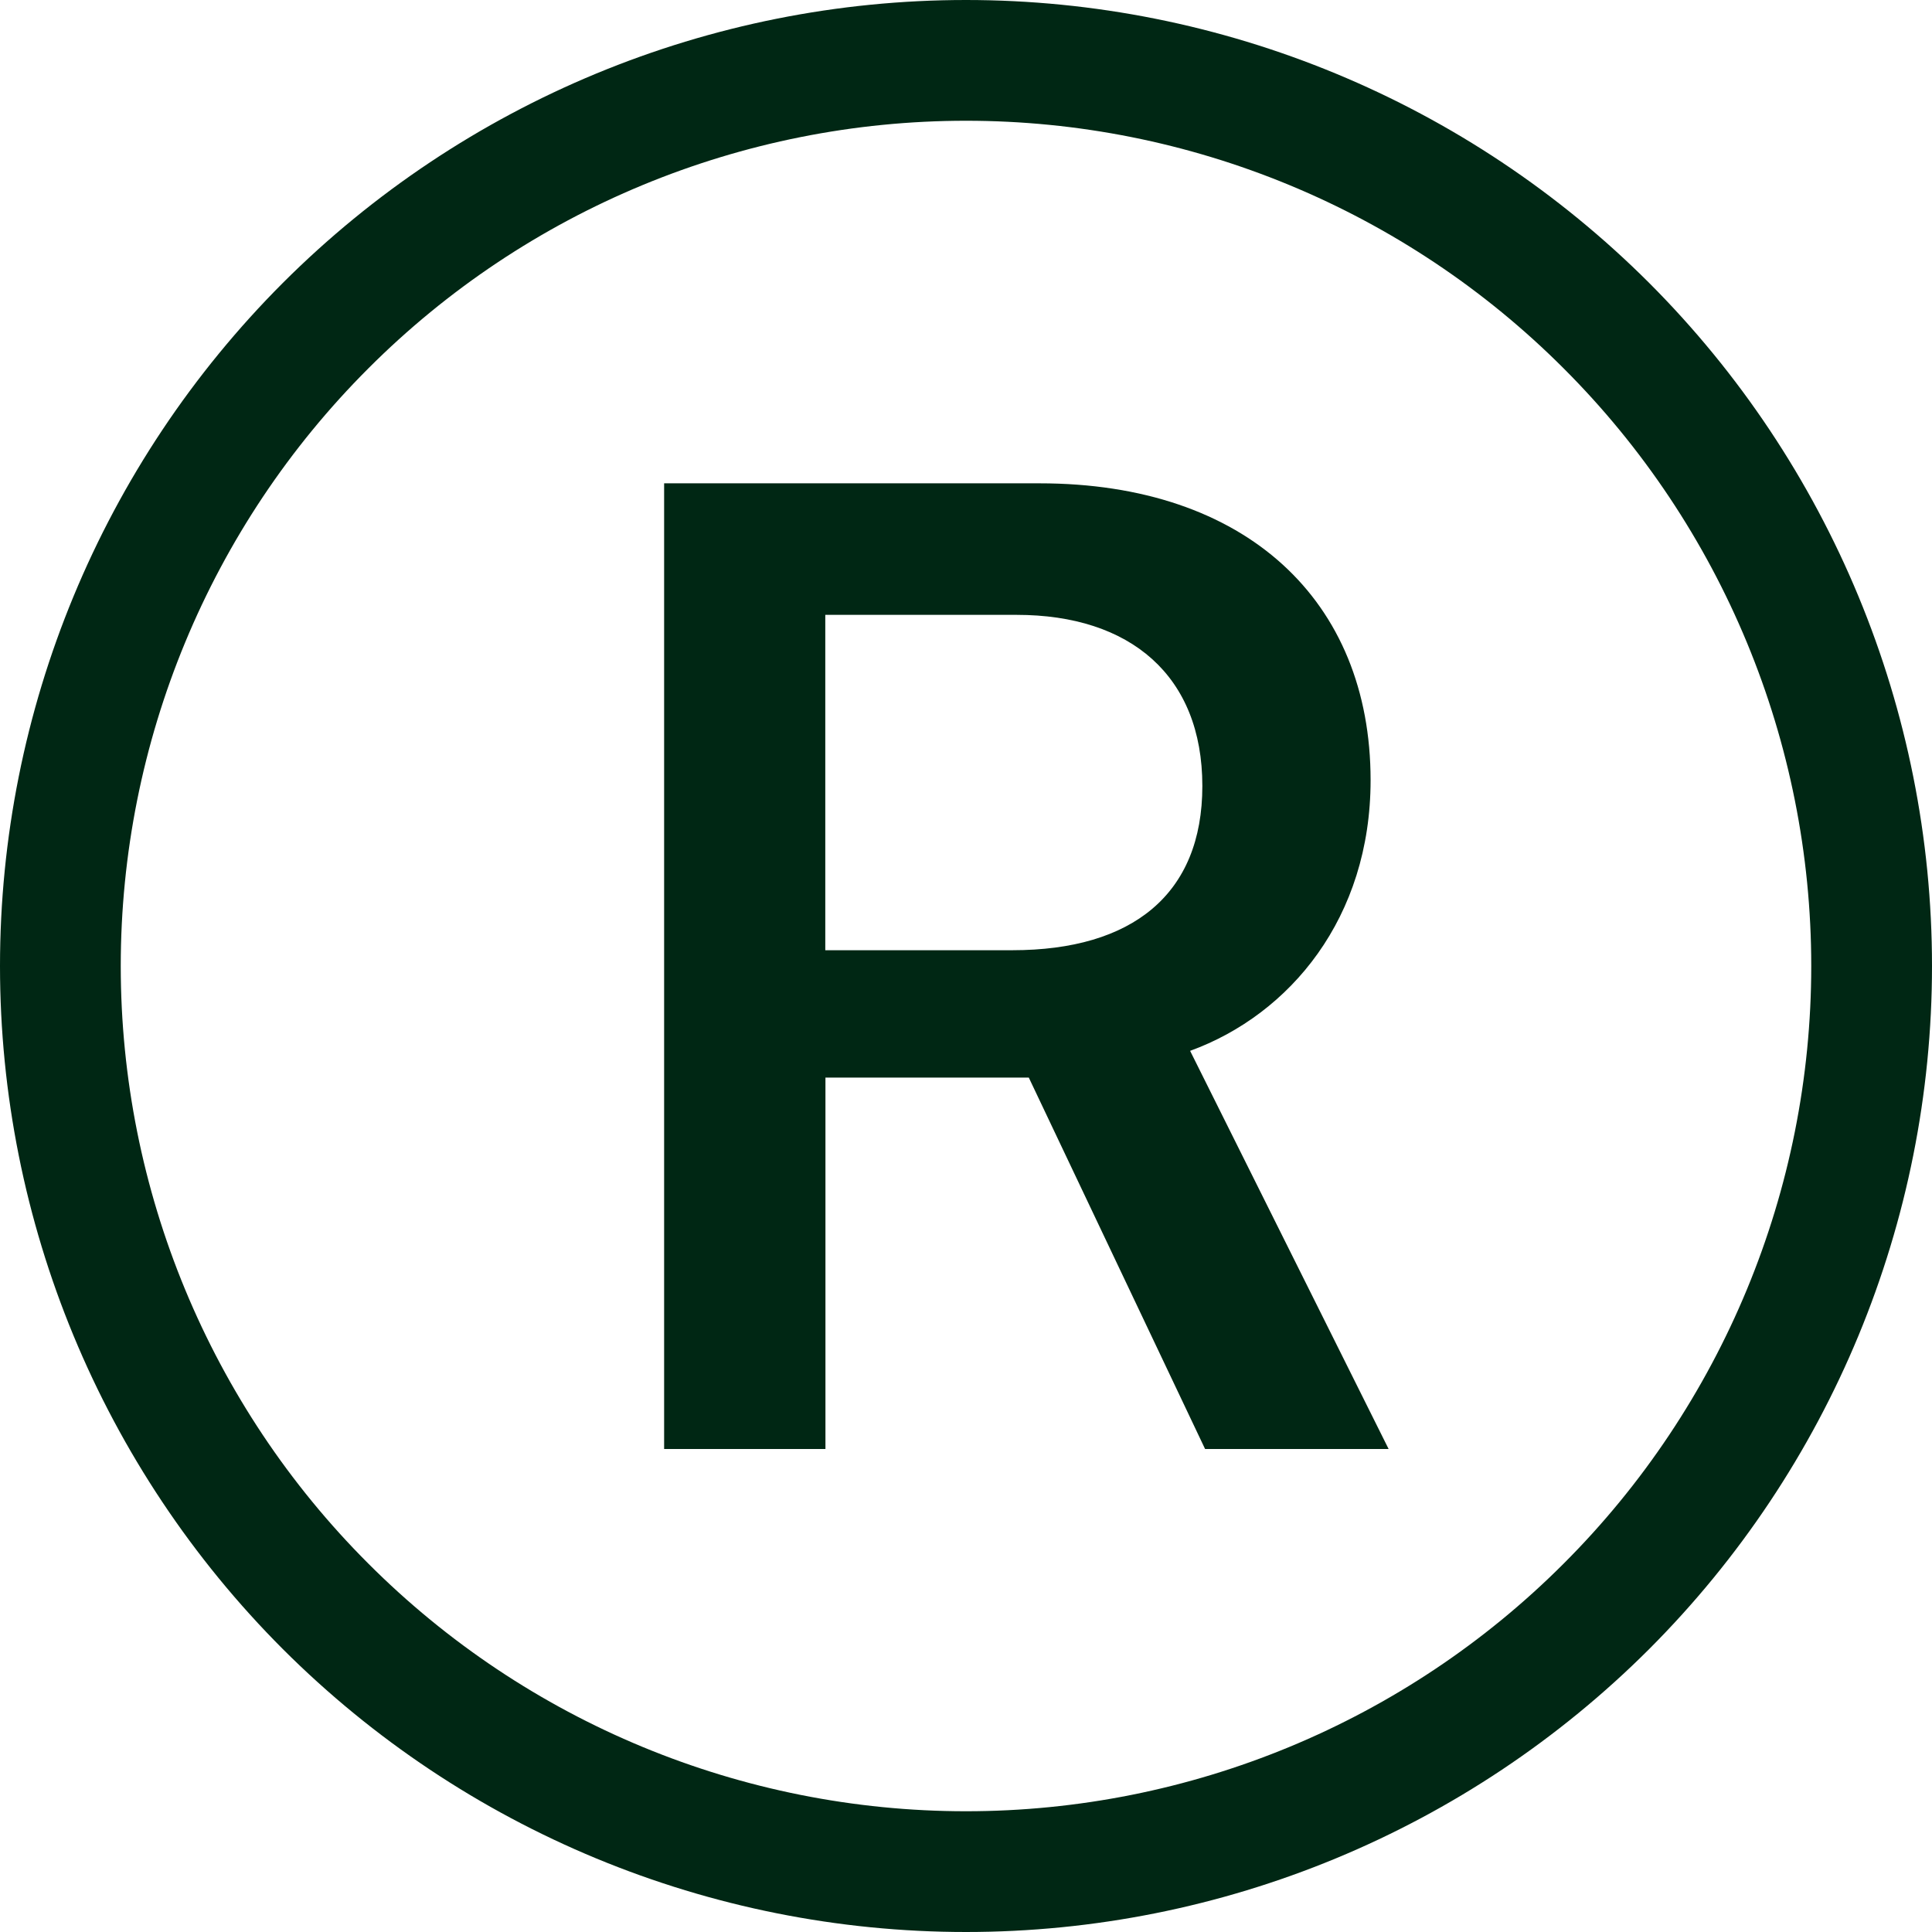
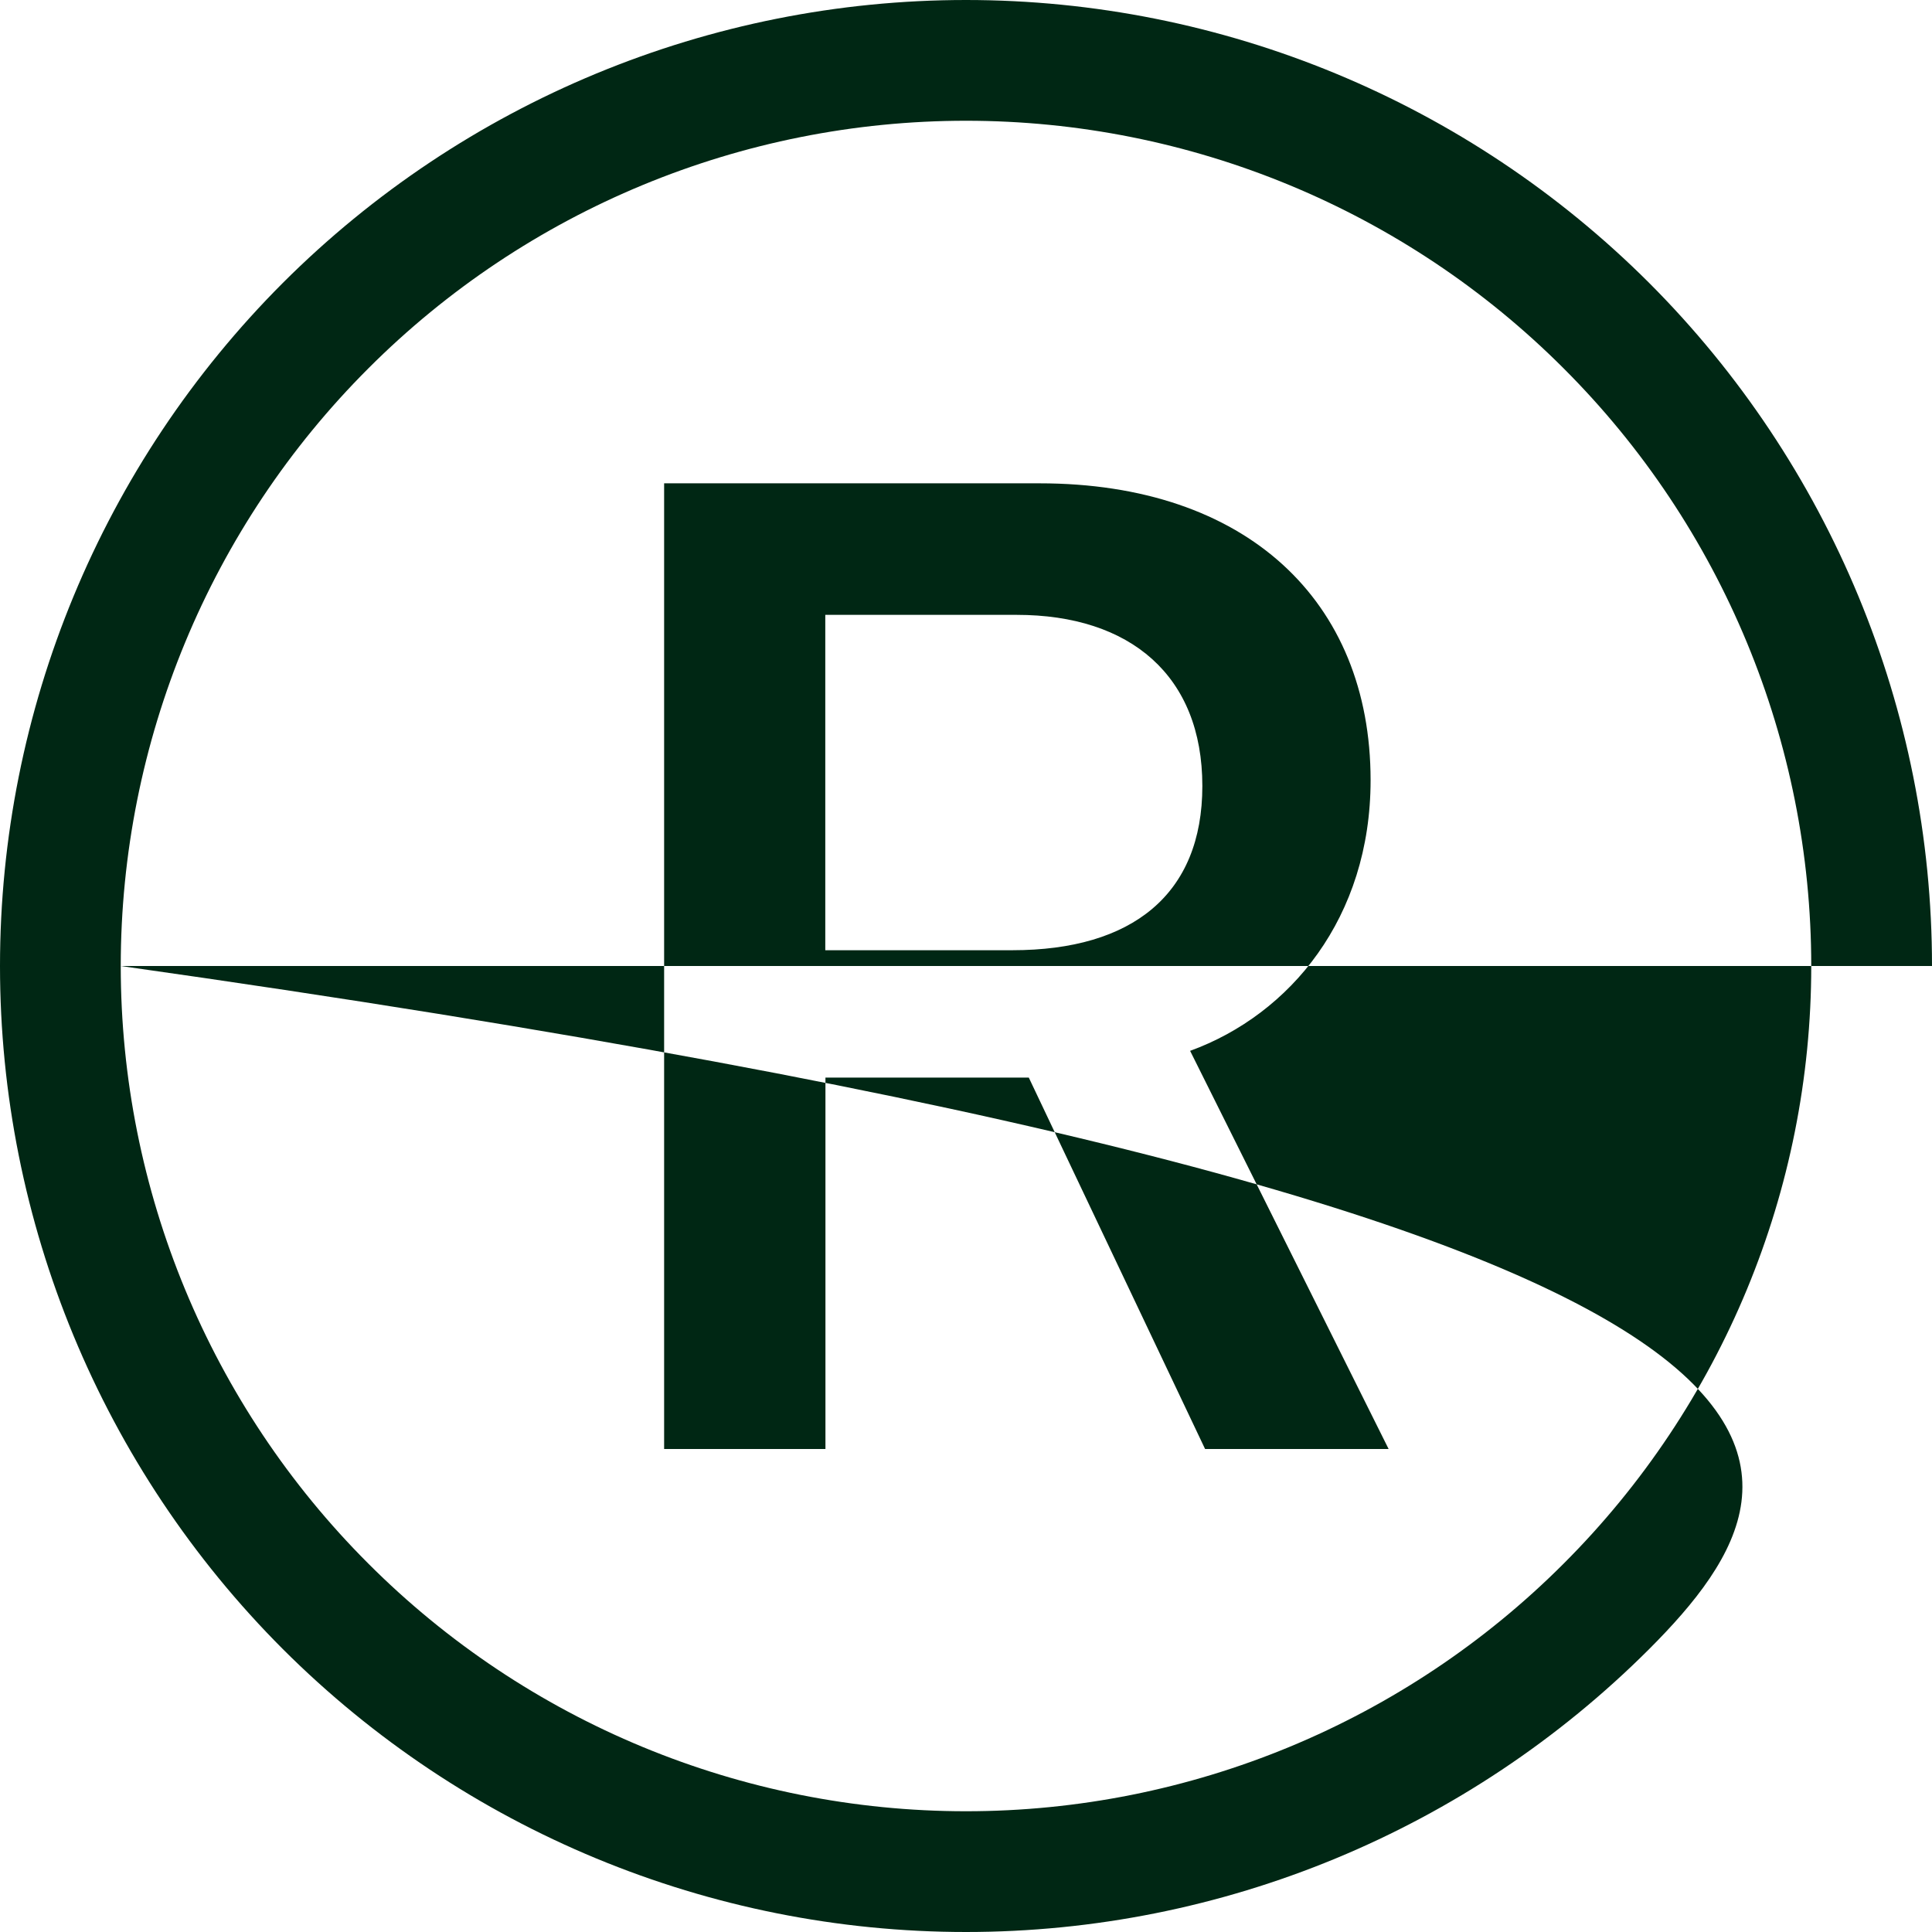
<svg xmlns="http://www.w3.org/2000/svg" fill="none" viewBox="0 0 12 12" height="12" width="12">
-   <path fill="#002714" d="M0.75 6C0.75 7.392 1.303 8.728 2.288 9.712C3.272 10.697 4.608 11.25 6 11.25C7.392 11.25 8.728 10.697 9.712 9.712C10.697 8.728 11.25 7.392 11.25 6C11.25 4.608 10.697 3.272 9.712 2.288C8.728 1.303 7.392 0.75 6 0.75C4.608 0.75 3.272 1.303 2.288 2.288C1.303 3.272 0.75 4.608 0.75 6ZM12 6C12 7.591 11.368 9.117 10.243 10.243C9.117 11.368 7.591 12 6 12C4.409 12 2.883 11.368 1.757 10.243C0.632 9.117 0 7.591 0 6C0 4.409 0.632 2.883 1.757 1.757C2.883 0.632 4.409 0 6 0C7.591 0 9.117 0.632 10.243 1.757C11.368 2.883 12 4.409 12 6ZM4.125 3.002H6.457C7.74 3.002 8.513 3.731 8.513 4.846C8.513 5.7 8.013 6.301 7.392 6.527L8.625 9H7.485L6.39 6.693H5.127V9H4.125V3.002ZM5.126 3.819V5.902H6.288C7.034 5.902 7.468 5.554 7.468 4.882C7.468 4.197 7.021 3.819 6.315 3.819H5.126Z" />
+   <path fill="#002714" d="M0.75 6C0.75 7.392 1.303 8.728 2.288 9.712C3.272 10.697 4.608 11.25 6 11.25C7.392 11.25 8.728 10.697 9.712 9.712C10.697 8.728 11.25 7.392 11.25 6C11.25 4.608 10.697 3.272 9.712 2.288C8.728 1.303 7.392 0.75 6 0.75C4.608 0.75 3.272 1.303 2.288 2.288C1.303 3.272 0.75 4.608 0.75 6ZC12 7.591 11.368 9.117 10.243 10.243C9.117 11.368 7.591 12 6 12C4.409 12 2.883 11.368 1.757 10.243C0.632 9.117 0 7.591 0 6C0 4.409 0.632 2.883 1.757 1.757C2.883 0.632 4.409 0 6 0C7.591 0 9.117 0.632 10.243 1.757C11.368 2.883 12 4.409 12 6ZM4.125 3.002H6.457C7.74 3.002 8.513 3.731 8.513 4.846C8.513 5.7 8.013 6.301 7.392 6.527L8.625 9H7.485L6.39 6.693H5.127V9H4.125V3.002ZM5.126 3.819V5.902H6.288C7.034 5.902 7.468 5.554 7.468 4.882C7.468 4.197 7.021 3.819 6.315 3.819H5.126Z" />
</svg>